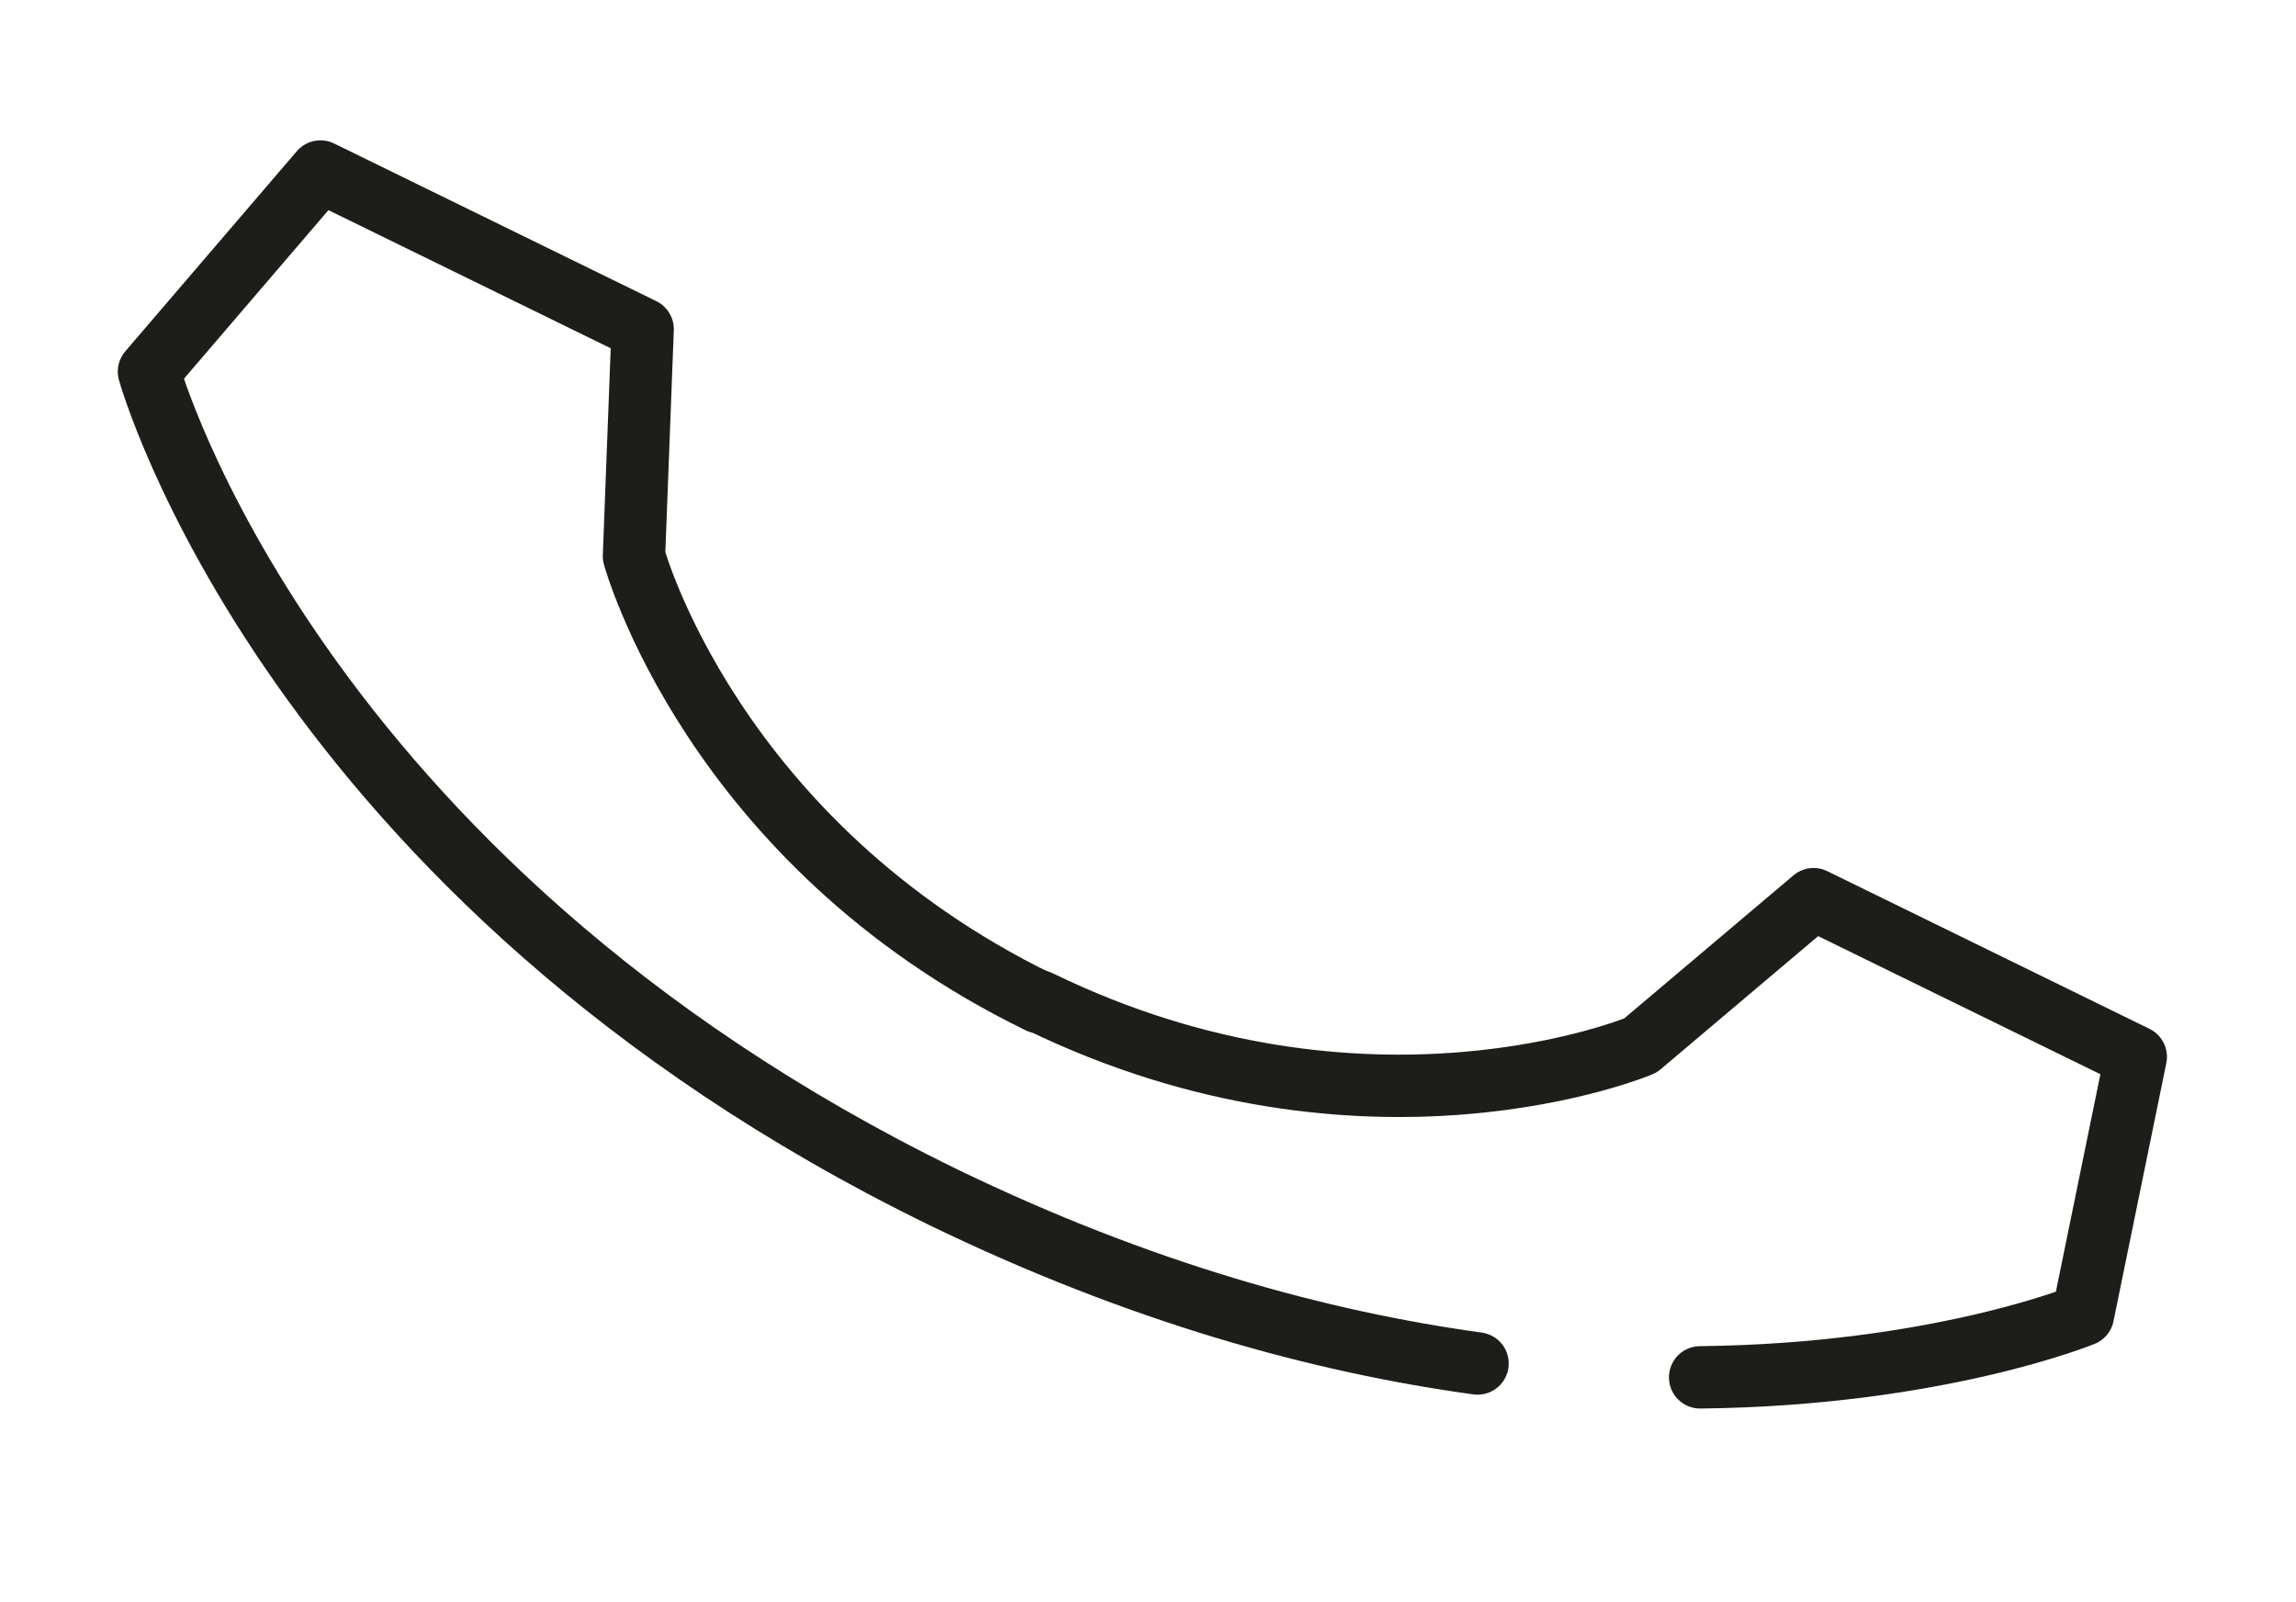
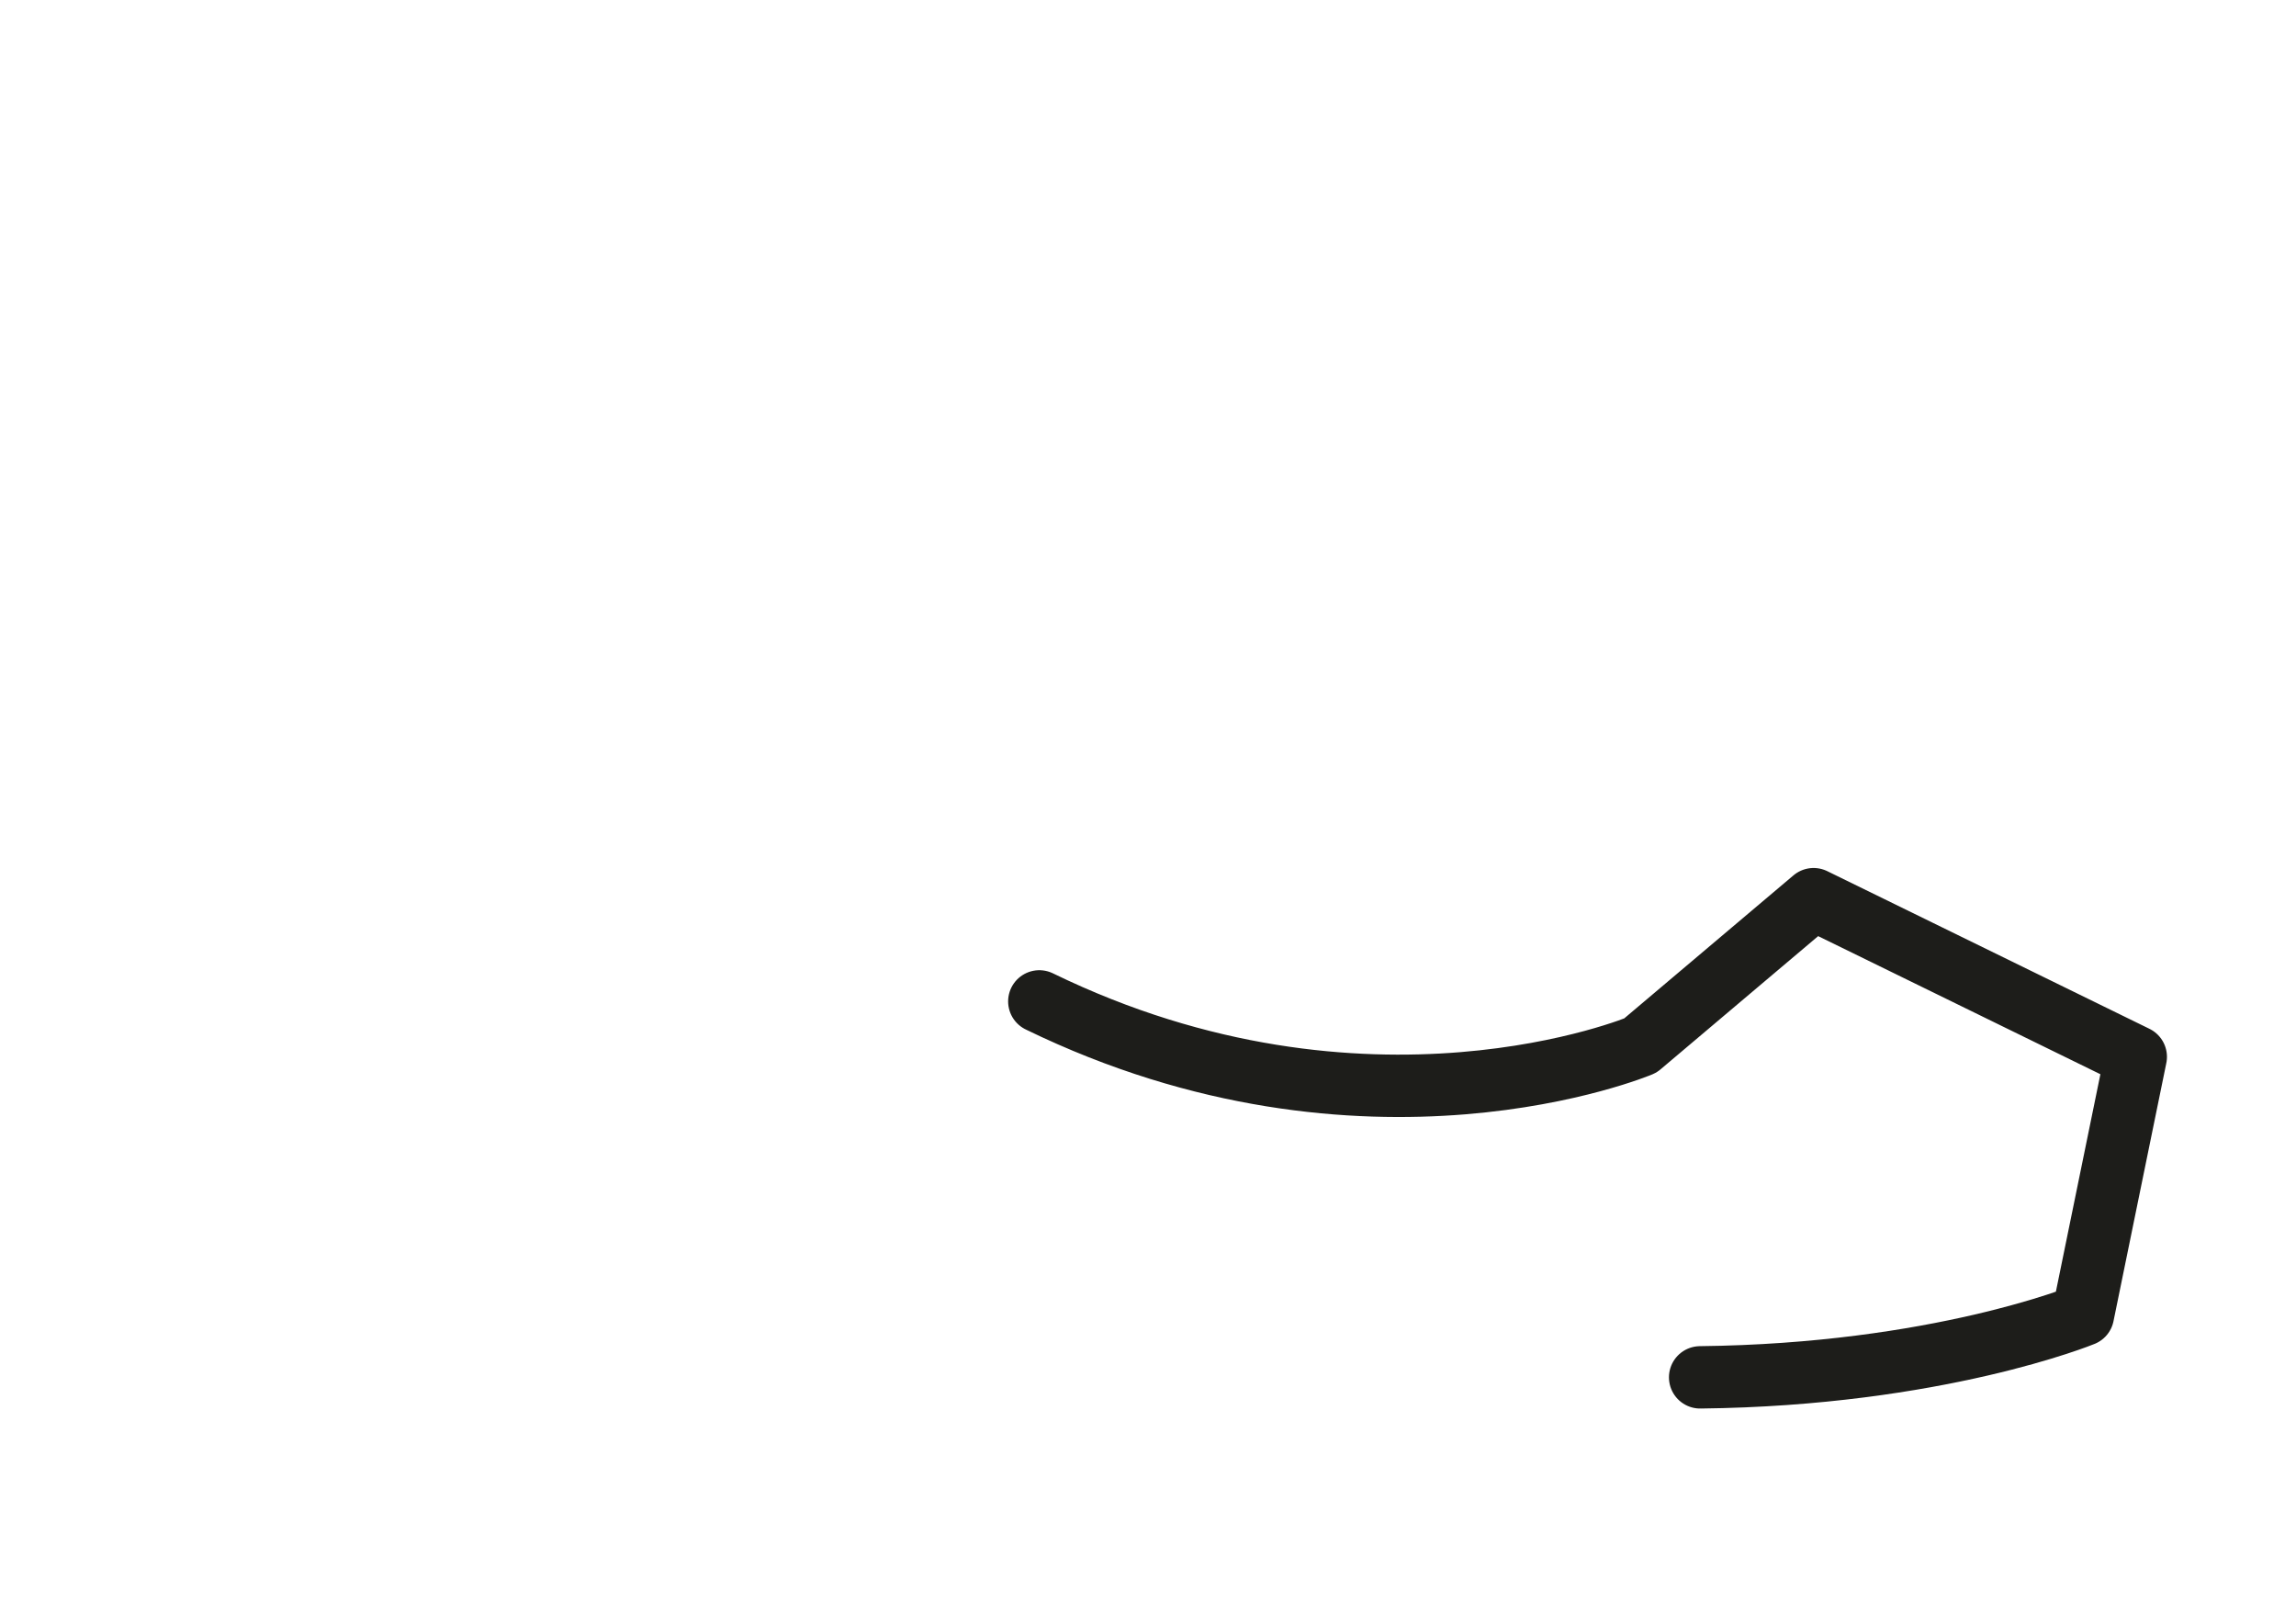
<svg xmlns="http://www.w3.org/2000/svg" version="1.1" id="Ebene_1" x="0px" y="0px" viewBox="0 0 26.51 18.49" style="enable-background:new 0 0 26.51 18.49;" xml:space="preserve">
  <style type="text/css">
	.st0{fill:none;stroke:#1D1D1A;stroke-width:0.72;stroke-linecap:round;stroke-linejoin:round;}
</style>
  <g>
-     <path class="st0" d="M10.89,13.82c2.27,1.1,4.35,1.67,6.17,1.92 M10.89,13.82c-7.55-3.68-9.17-9.53-9.17-9.53L3.7,1.98l3.72,1.82   l-0.1,2.62c0,0,0.9,3.31,4.68,5.15" />
    <path class="st0" d="M19.63,15.9c2.74-0.03,4.42-0.72,4.42-0.72l0.61-2.98l-3.72-1.82l-2,1.69c0,0-3.16,1.33-6.94-0.51" />
  </g>
</svg>